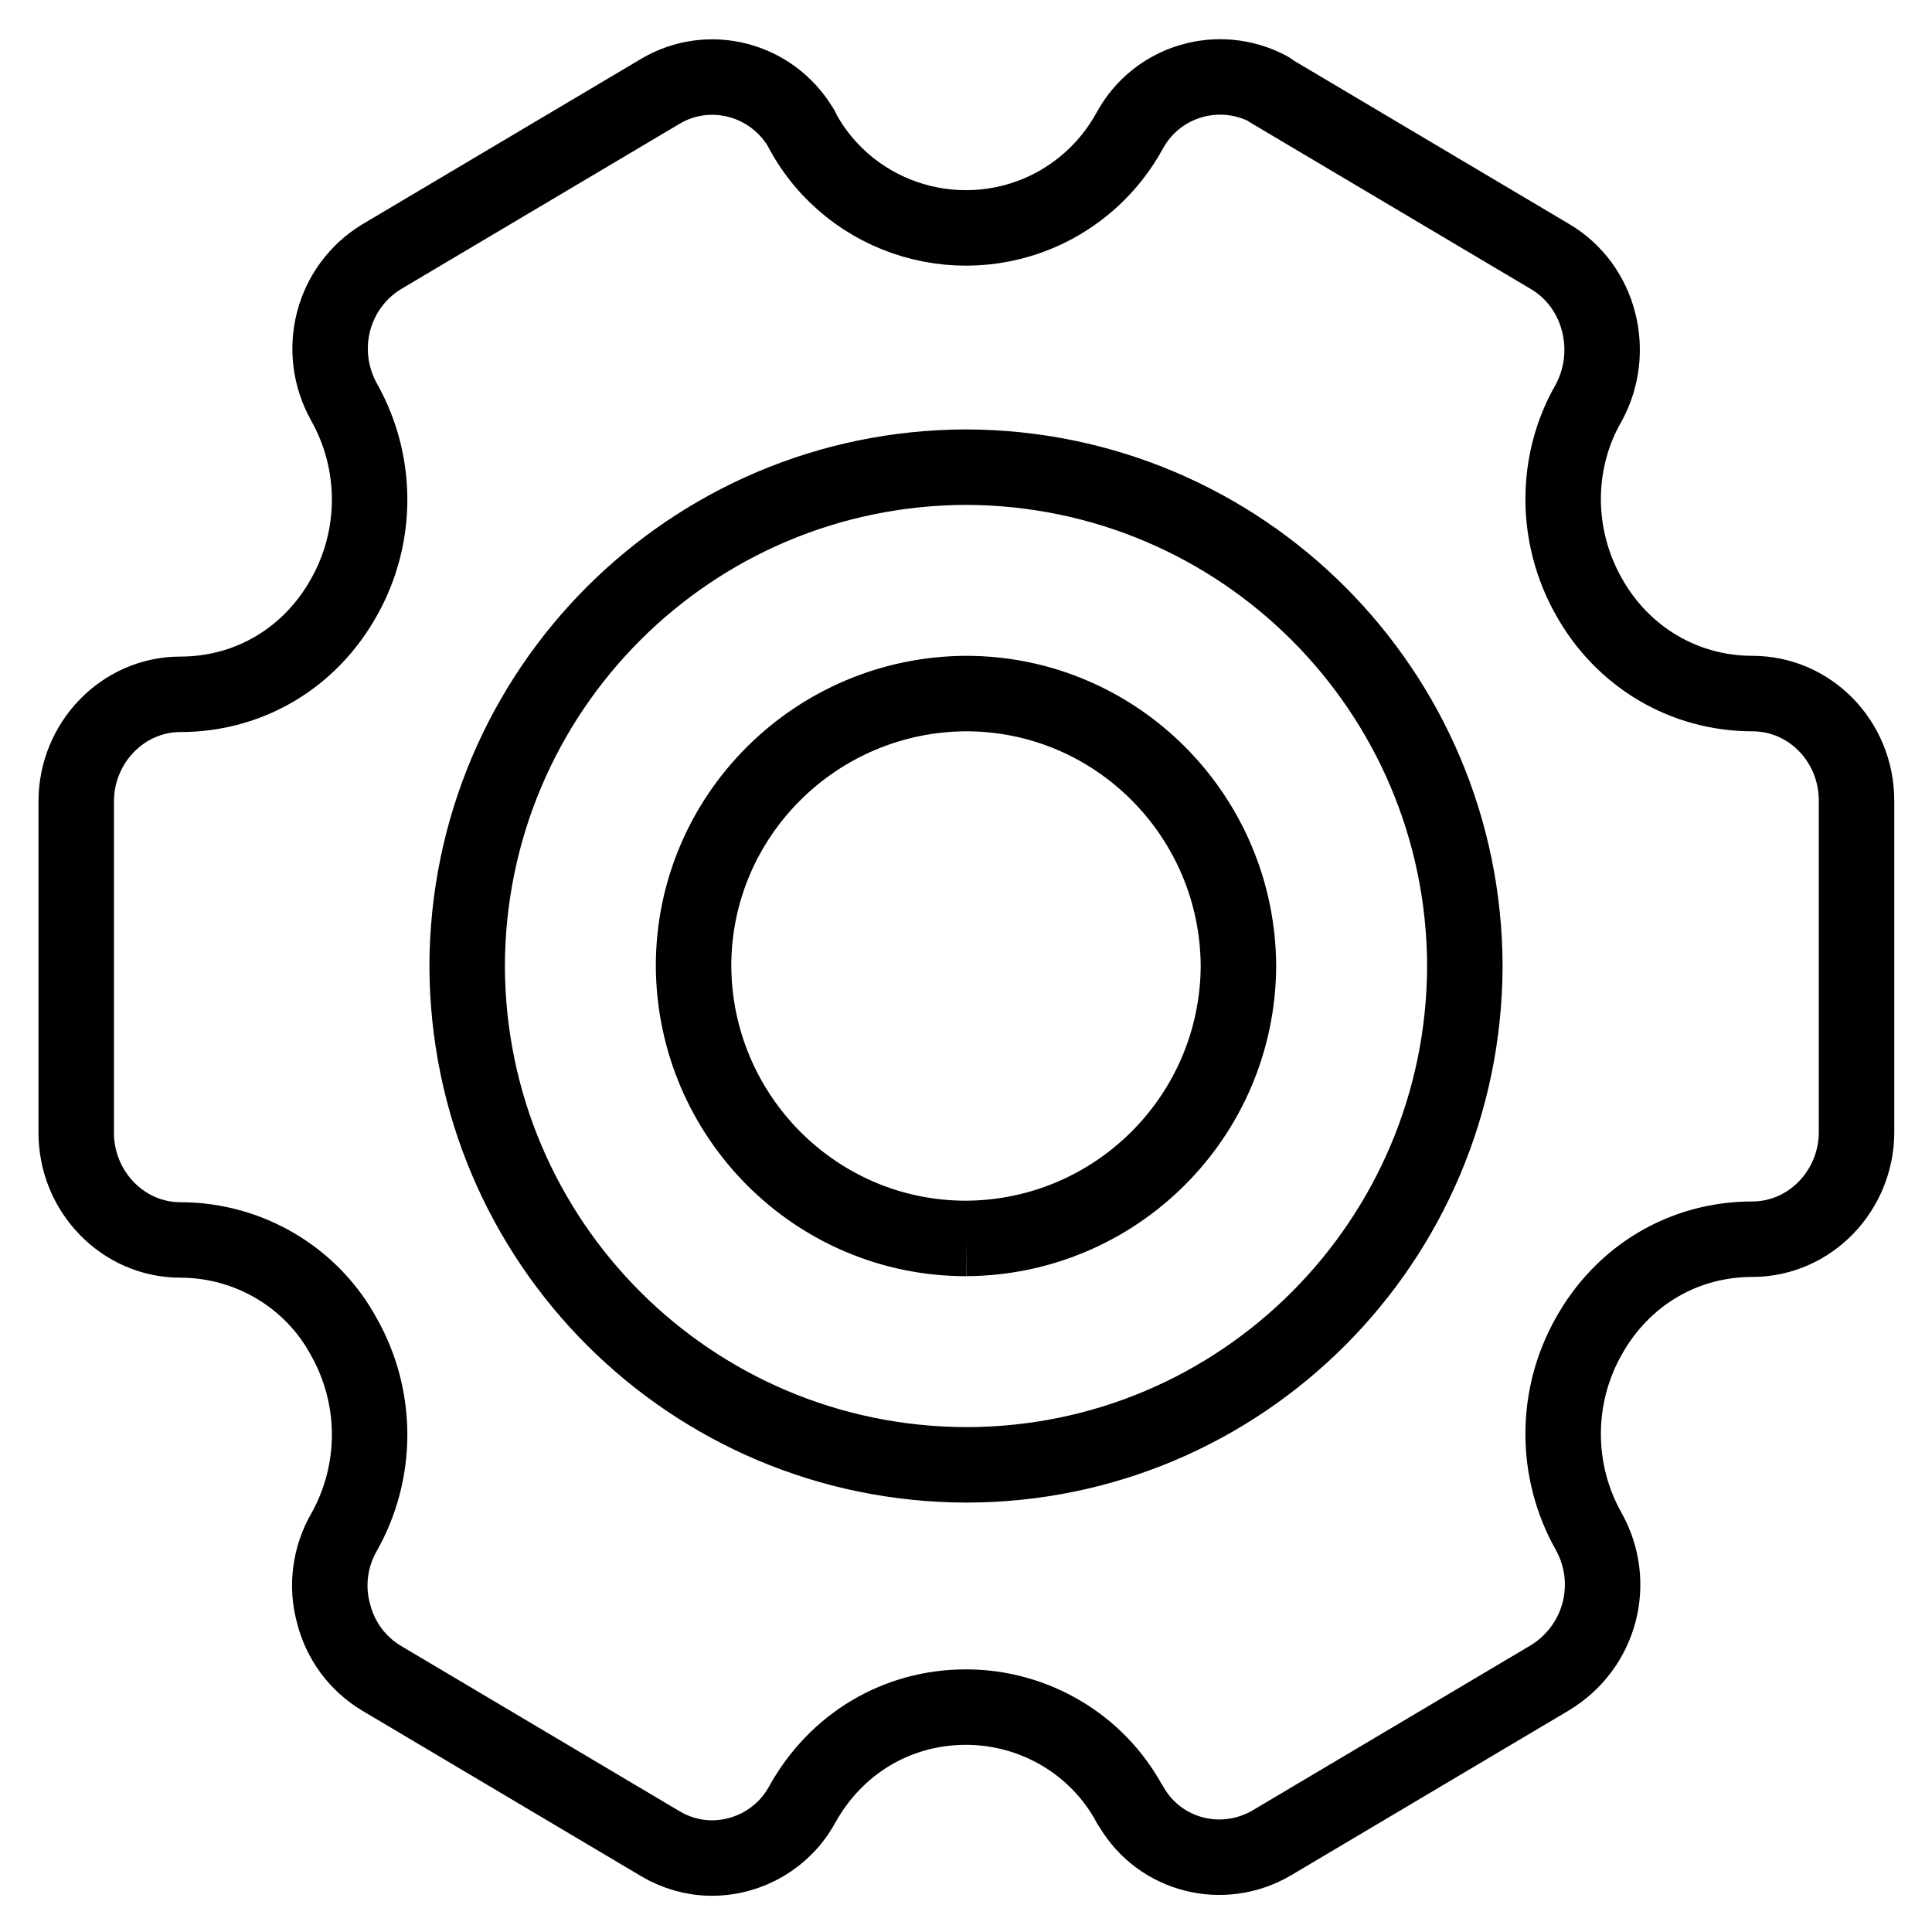
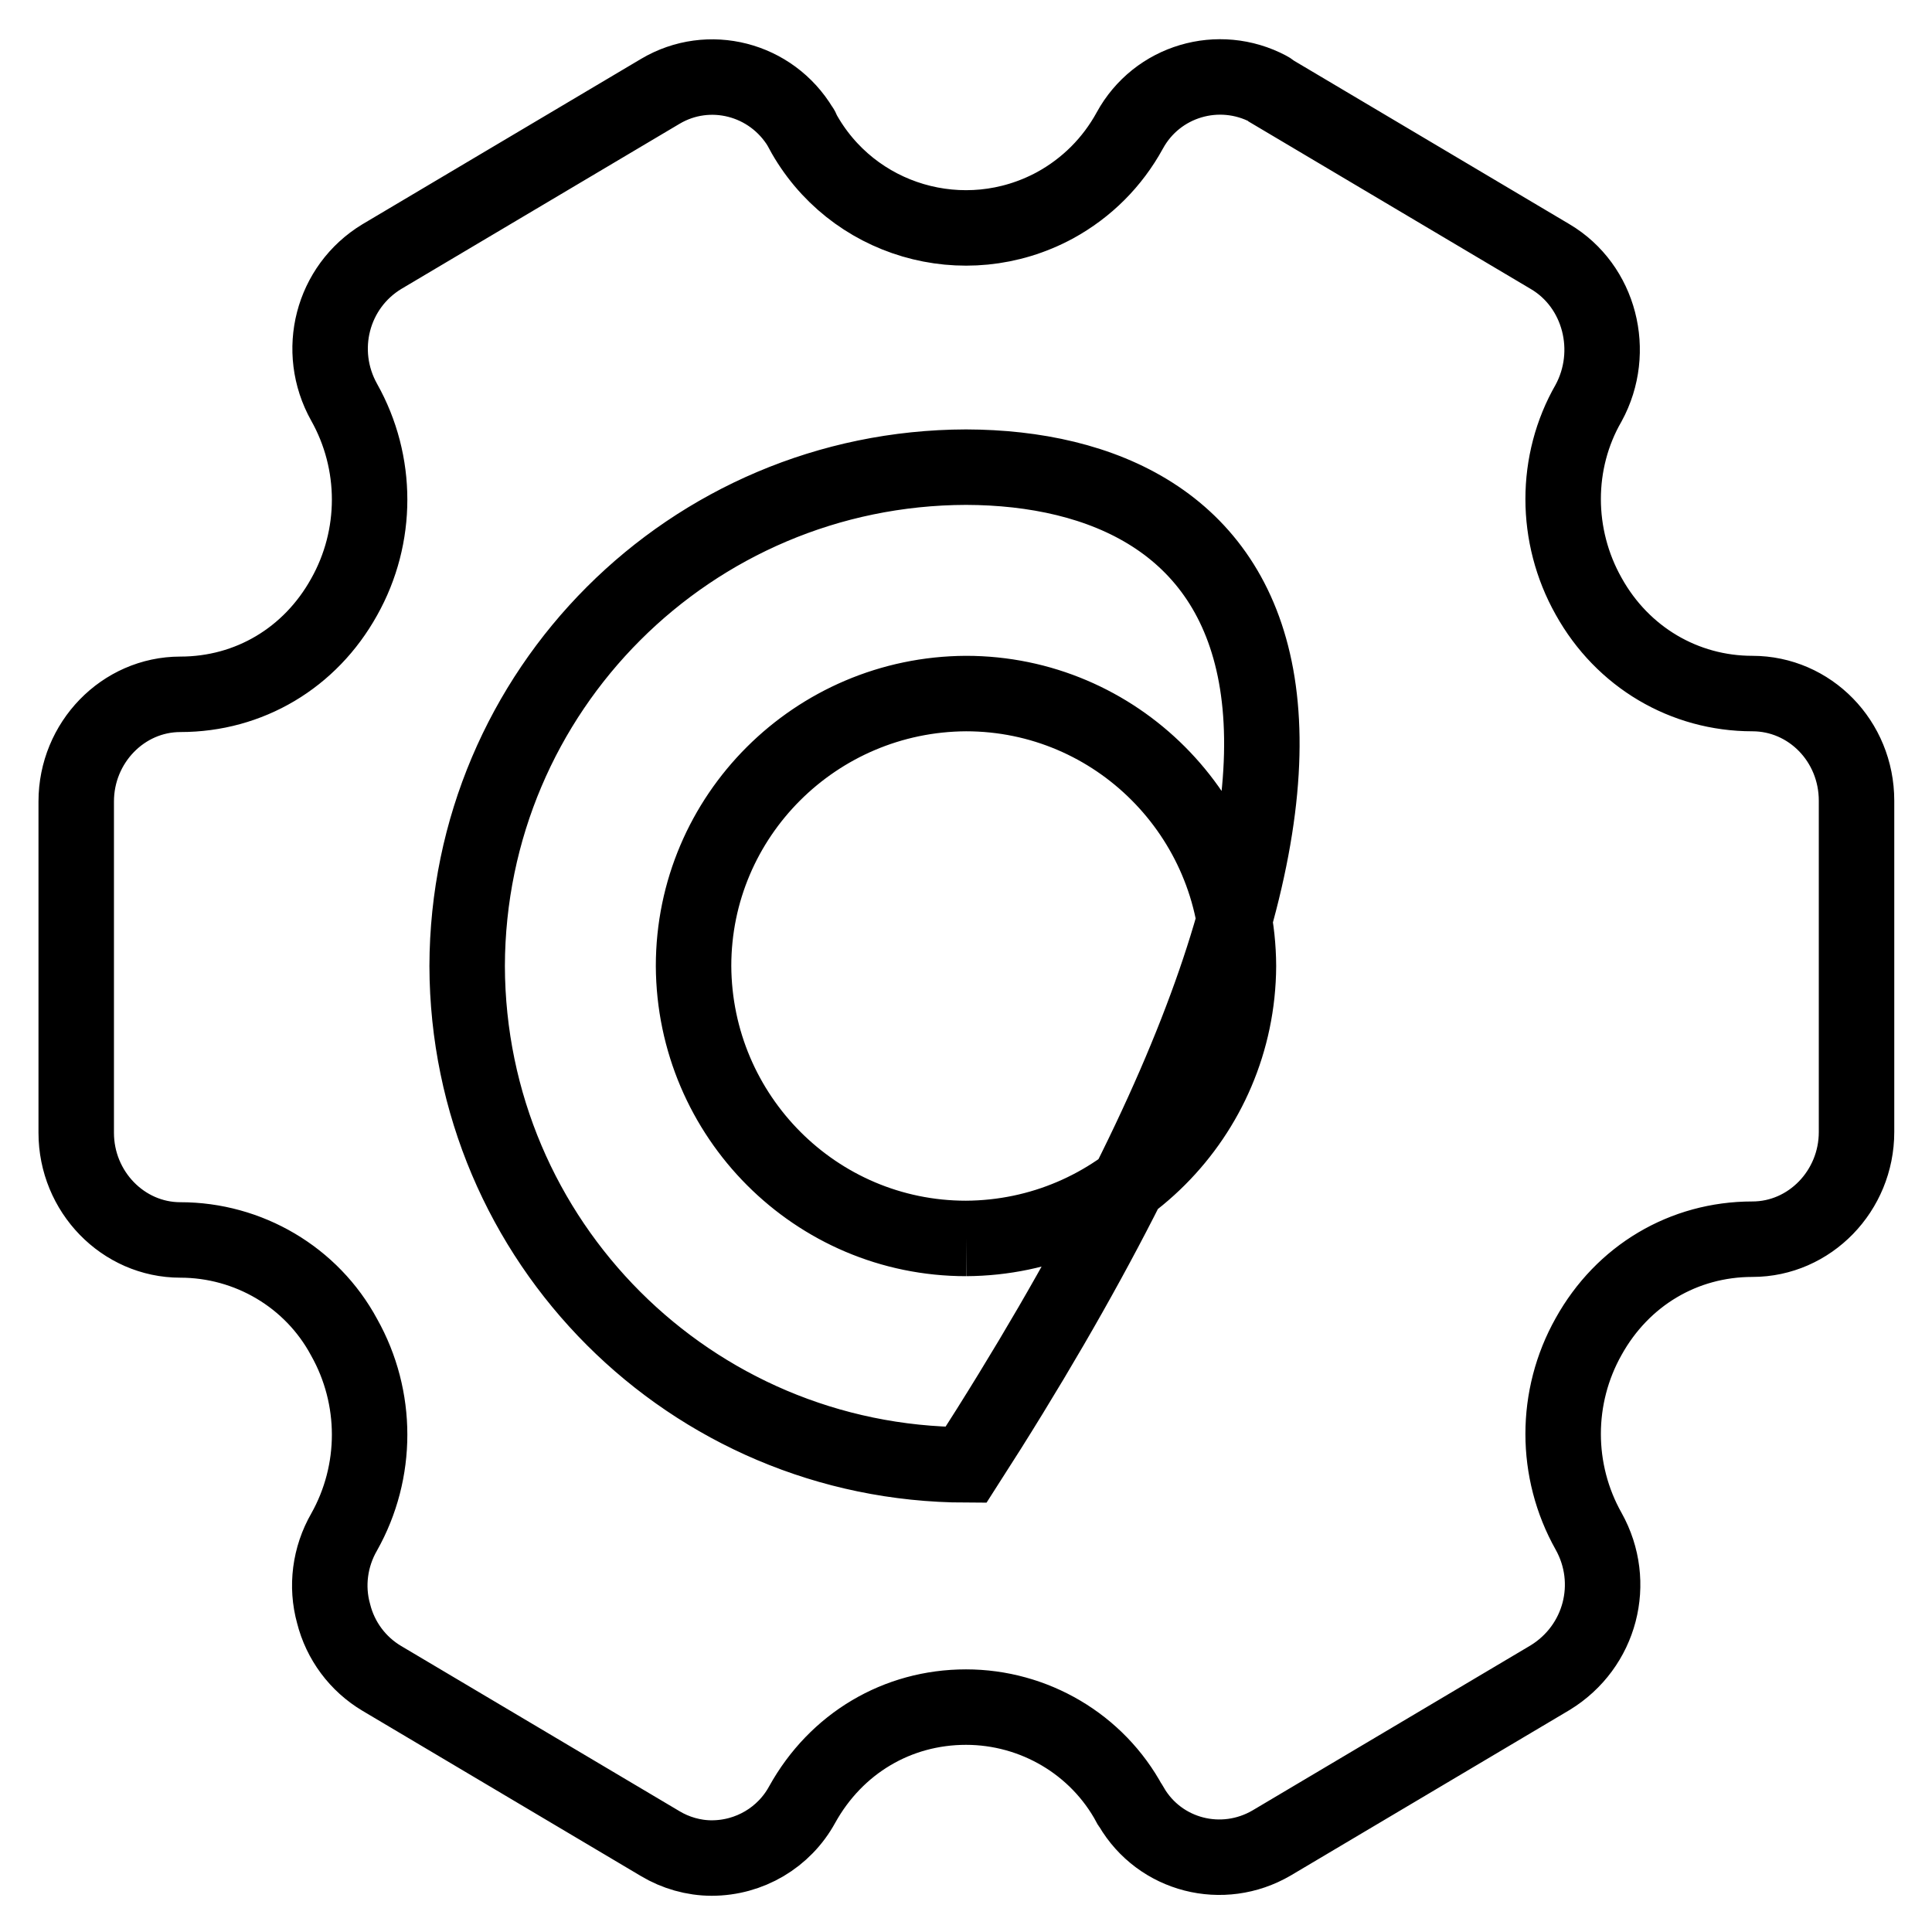
<svg xmlns="http://www.w3.org/2000/svg" version="1.1" x="0px" y="0px" viewBox="0 0 256 256" enable-background="new 0 0 256 256" xml:space="preserve">
  <g>
-     <path stroke-width="10" fill-opacity="0" stroke="#000000" d="M210.5,79c4.5,8.1,12.7,12.9,21.7,12.9c7.6,0,13.8,6.3,13.8,14.2V150c0,7.8-6.2,14.2-13.8,14.2 c-9.1,0-17.2,4.8-21.7,12.9c-4.5,8-4.5,17.8,0,25.8c3.8,6.8,1.6,15.3-5.1,19.4l-36.9,21.9c-6.5,3.8-14.8,1.7-18.6-4.8 c-0.1-0.1-0.1-0.2-0.2-0.3c-4.3-8-12.7-12.9-21.7-12.9c-9.1,0-17.2,4.8-21.7,12.9c-2.4,4.4-7,7.1-12,7.1c-2.4,0-4.8-0.7-6.8-1.9 l-36.9-21.9c-3.2-1.9-5.5-5-6.4-8.6c-1-3.6-0.5-7.5,1.4-10.8c4.5-8,4.5-17.8,0-25.8c-4.3-8-12.7-12.9-21.7-12.9 c-7.6,0-13.8-6.4-13.8-14.2v-43.9c0-7.8,6.2-14.2,13.8-14.2c9.1,0,17.2-4.8,21.7-12.9c4.5-8,4.5-17.8,0-25.8 c-3.8-6.8-1.6-15.3,5-19.3l36.9-21.9c6.4-3.8,14.7-1.7,18.6,4.8c0.1,0.1,0.2,0.3,0.2,0.4c6.5,12,21.5,16.4,33.5,9.9 c4.2-2.3,7.6-5.7,9.9-9.9c3.6-6.6,11.8-9,18.4-5.5c0.2,0.1,0.3,0.2,0.4,0.3l36.9,21.9c6.6,3.9,8.8,12.6,5.1,19.4 C206,61.2,206,71,210.5,79L210.5,79z M128,194.1c36.5,0,66-29.6,66.1-66.1C194,91.5,164.5,62,128,61.9C91.5,62,62,91.5,61.9,128 C62,164.5,91.5,194,128,194.1L128,194.1z M128,164.1c-19.9,0-36-16.2-36.1-36.1c0-19.9,16.2-36,36.1-36.1c19.9,0,36,16.2,36.1,36.1 C164,147.9,147.9,164,128,164.1" />
+     <path stroke-width="10" fill-opacity="0" stroke="#000000" d="M210.5,79c4.5,8.1,12.7,12.9,21.7,12.9c7.6,0,13.8,6.3,13.8,14.2V150c0,7.8-6.2,14.2-13.8,14.2 c-9.1,0-17.2,4.8-21.7,12.9c-4.5,8-4.5,17.8,0,25.8c3.8,6.8,1.6,15.3-5.1,19.4l-36.9,21.9c-6.5,3.8-14.8,1.7-18.6-4.8 c-0.1-0.1-0.1-0.2-0.2-0.3c-4.3-8-12.7-12.9-21.7-12.9c-9.1,0-17.2,4.8-21.7,12.9c-2.4,4.4-7,7.1-12,7.1c-2.4,0-4.8-0.7-6.8-1.9 l-36.9-21.9c-3.2-1.9-5.5-5-6.4-8.6c-1-3.6-0.5-7.5,1.4-10.8c4.5-8,4.5-17.8,0-25.8c-4.3-8-12.7-12.9-21.7-12.9 c-7.6,0-13.8-6.4-13.8-14.2v-43.9c0-7.8,6.2-14.2,13.8-14.2c9.1,0,17.2-4.8,21.7-12.9c4.5-8,4.5-17.8,0-25.8 c-3.8-6.8-1.6-15.3,5-19.3l36.9-21.9c6.4-3.8,14.7-1.7,18.6,4.8c0.1,0.1,0.2,0.3,0.2,0.4c6.5,12,21.5,16.4,33.5,9.9 c4.2-2.3,7.6-5.7,9.9-9.9c3.6-6.6,11.8-9,18.4-5.5c0.2,0.1,0.3,0.2,0.4,0.3l36.9,21.9c6.6,3.9,8.8,12.6,5.1,19.4 C206,61.2,206,71,210.5,79L210.5,79z M128,194.1C194,91.5,164.5,62,128,61.9C91.5,62,62,91.5,61.9,128 C62,164.5,91.5,194,128,194.1L128,194.1z M128,164.1c-19.9,0-36-16.2-36.1-36.1c0-19.9,16.2-36,36.1-36.1c19.9,0,36,16.2,36.1,36.1 C164,147.9,147.9,164,128,164.1" />
  </g>
</svg>